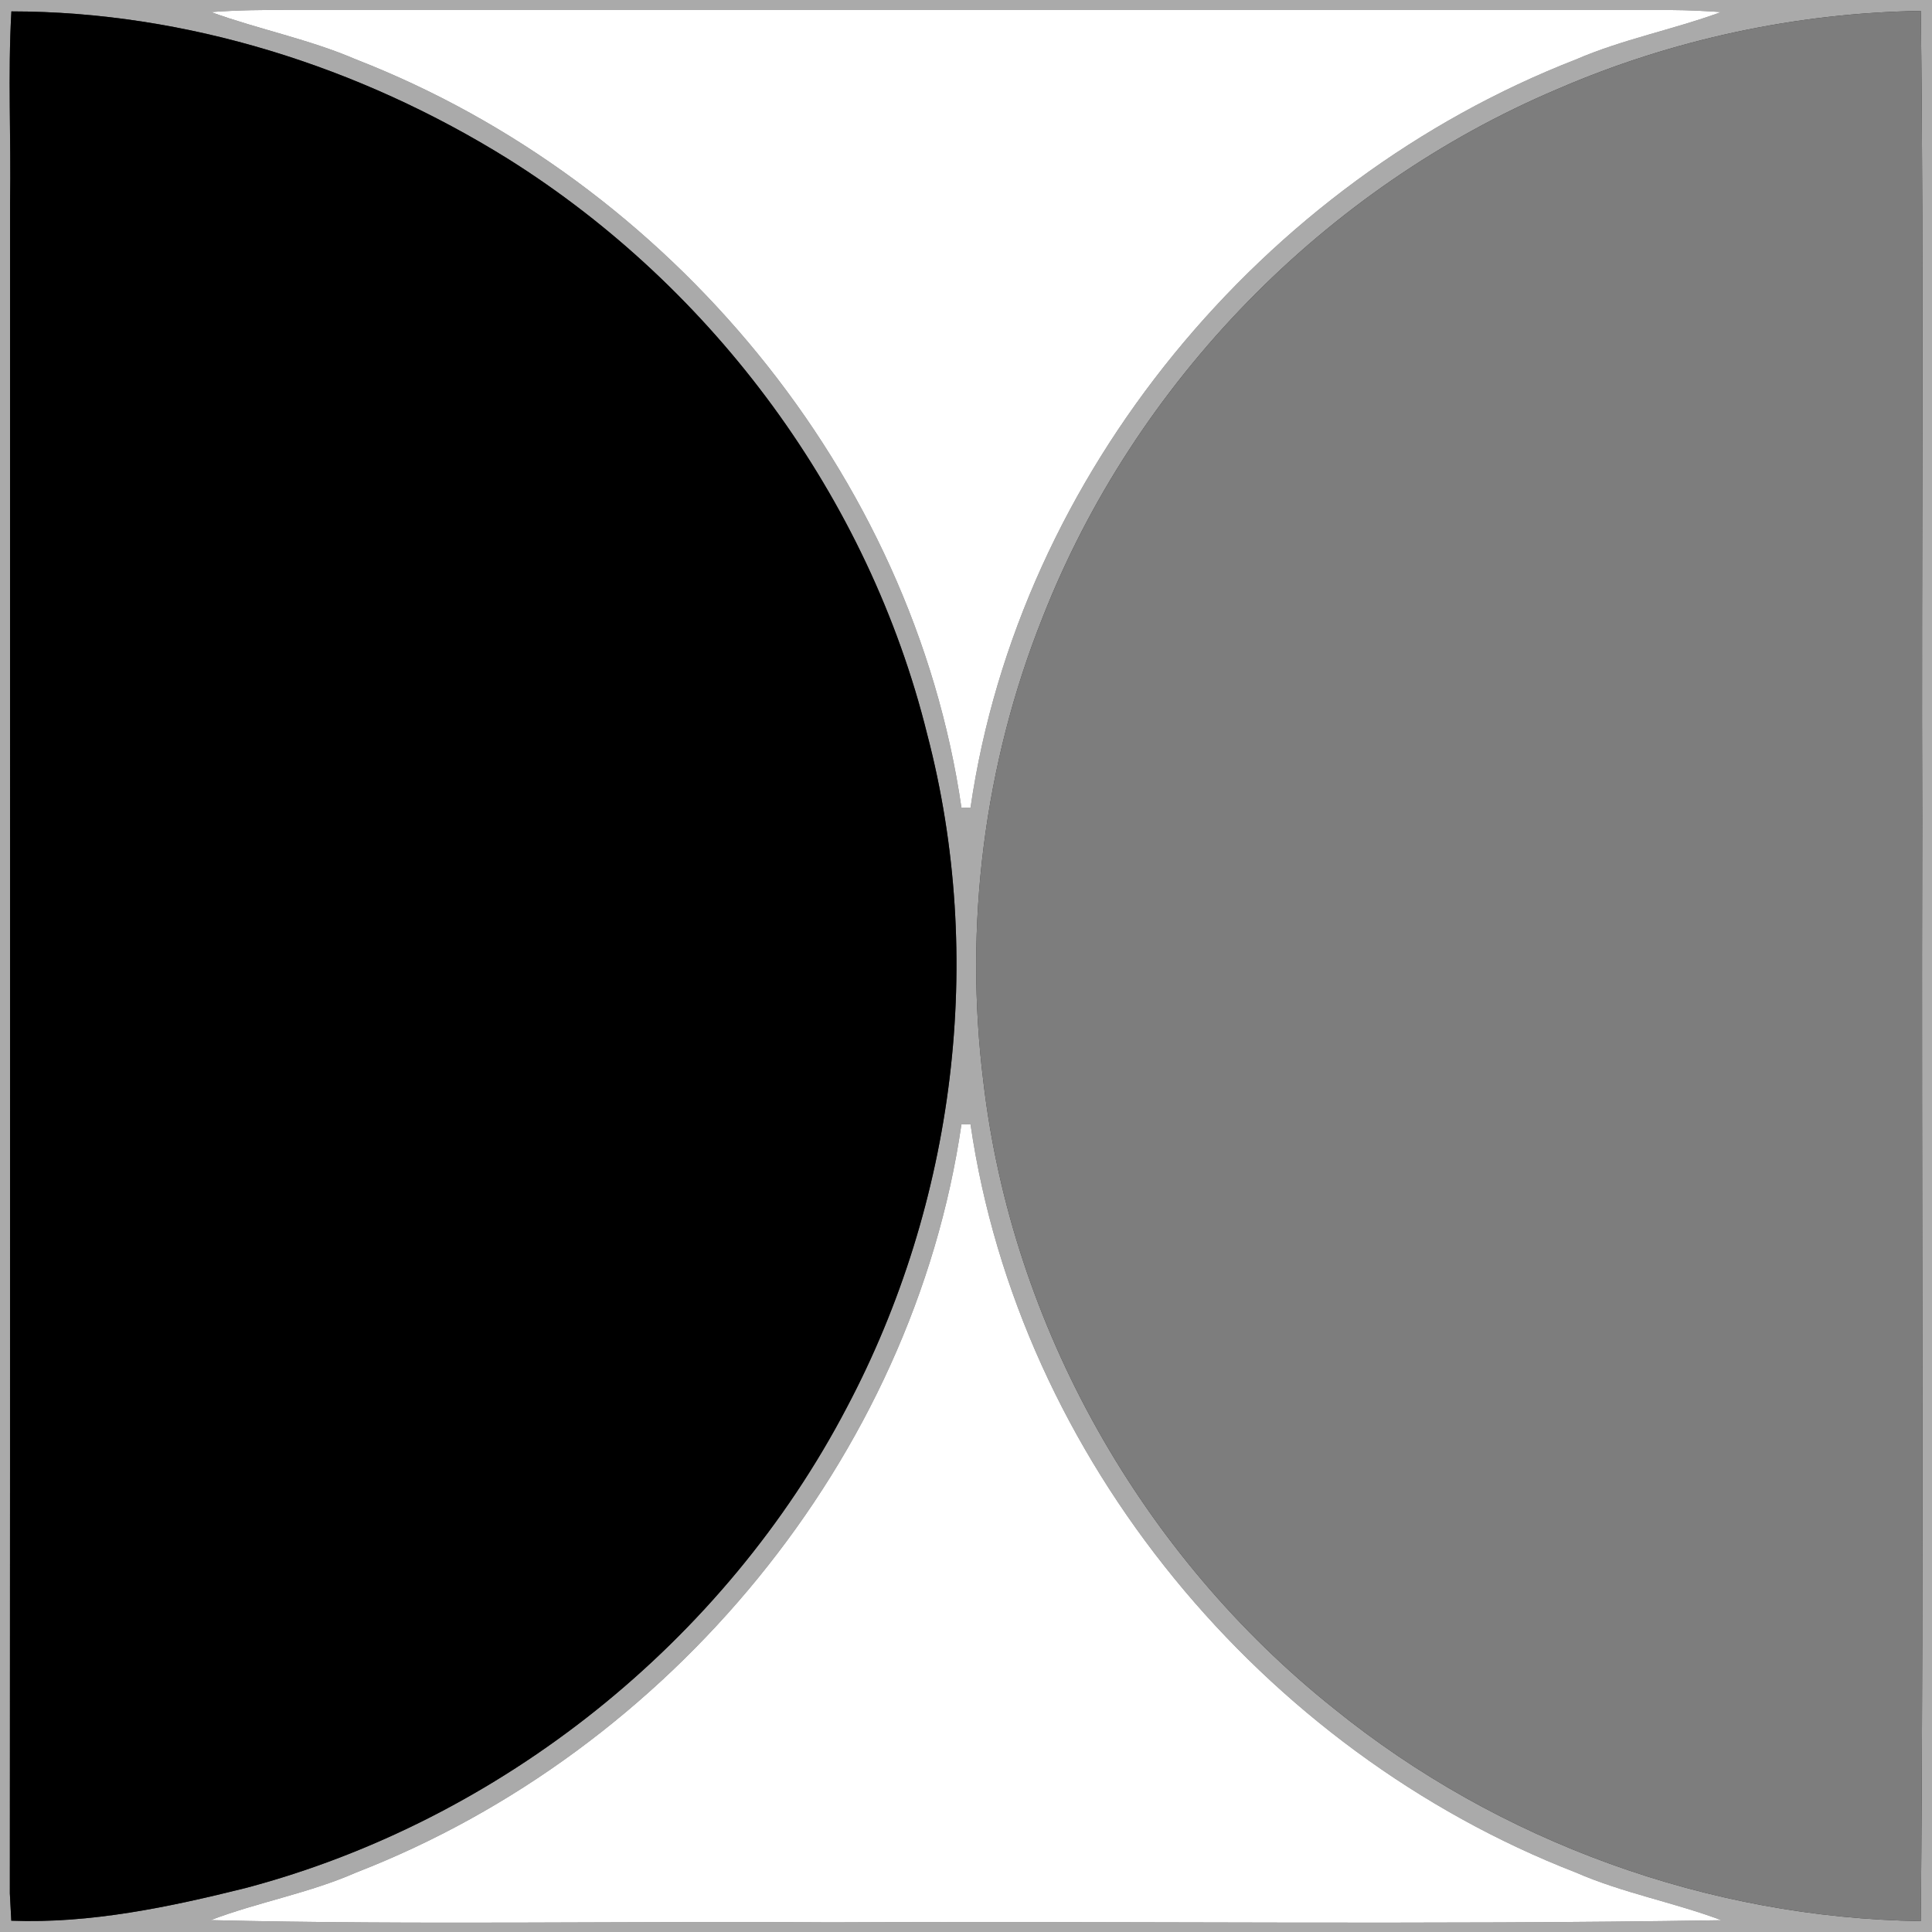
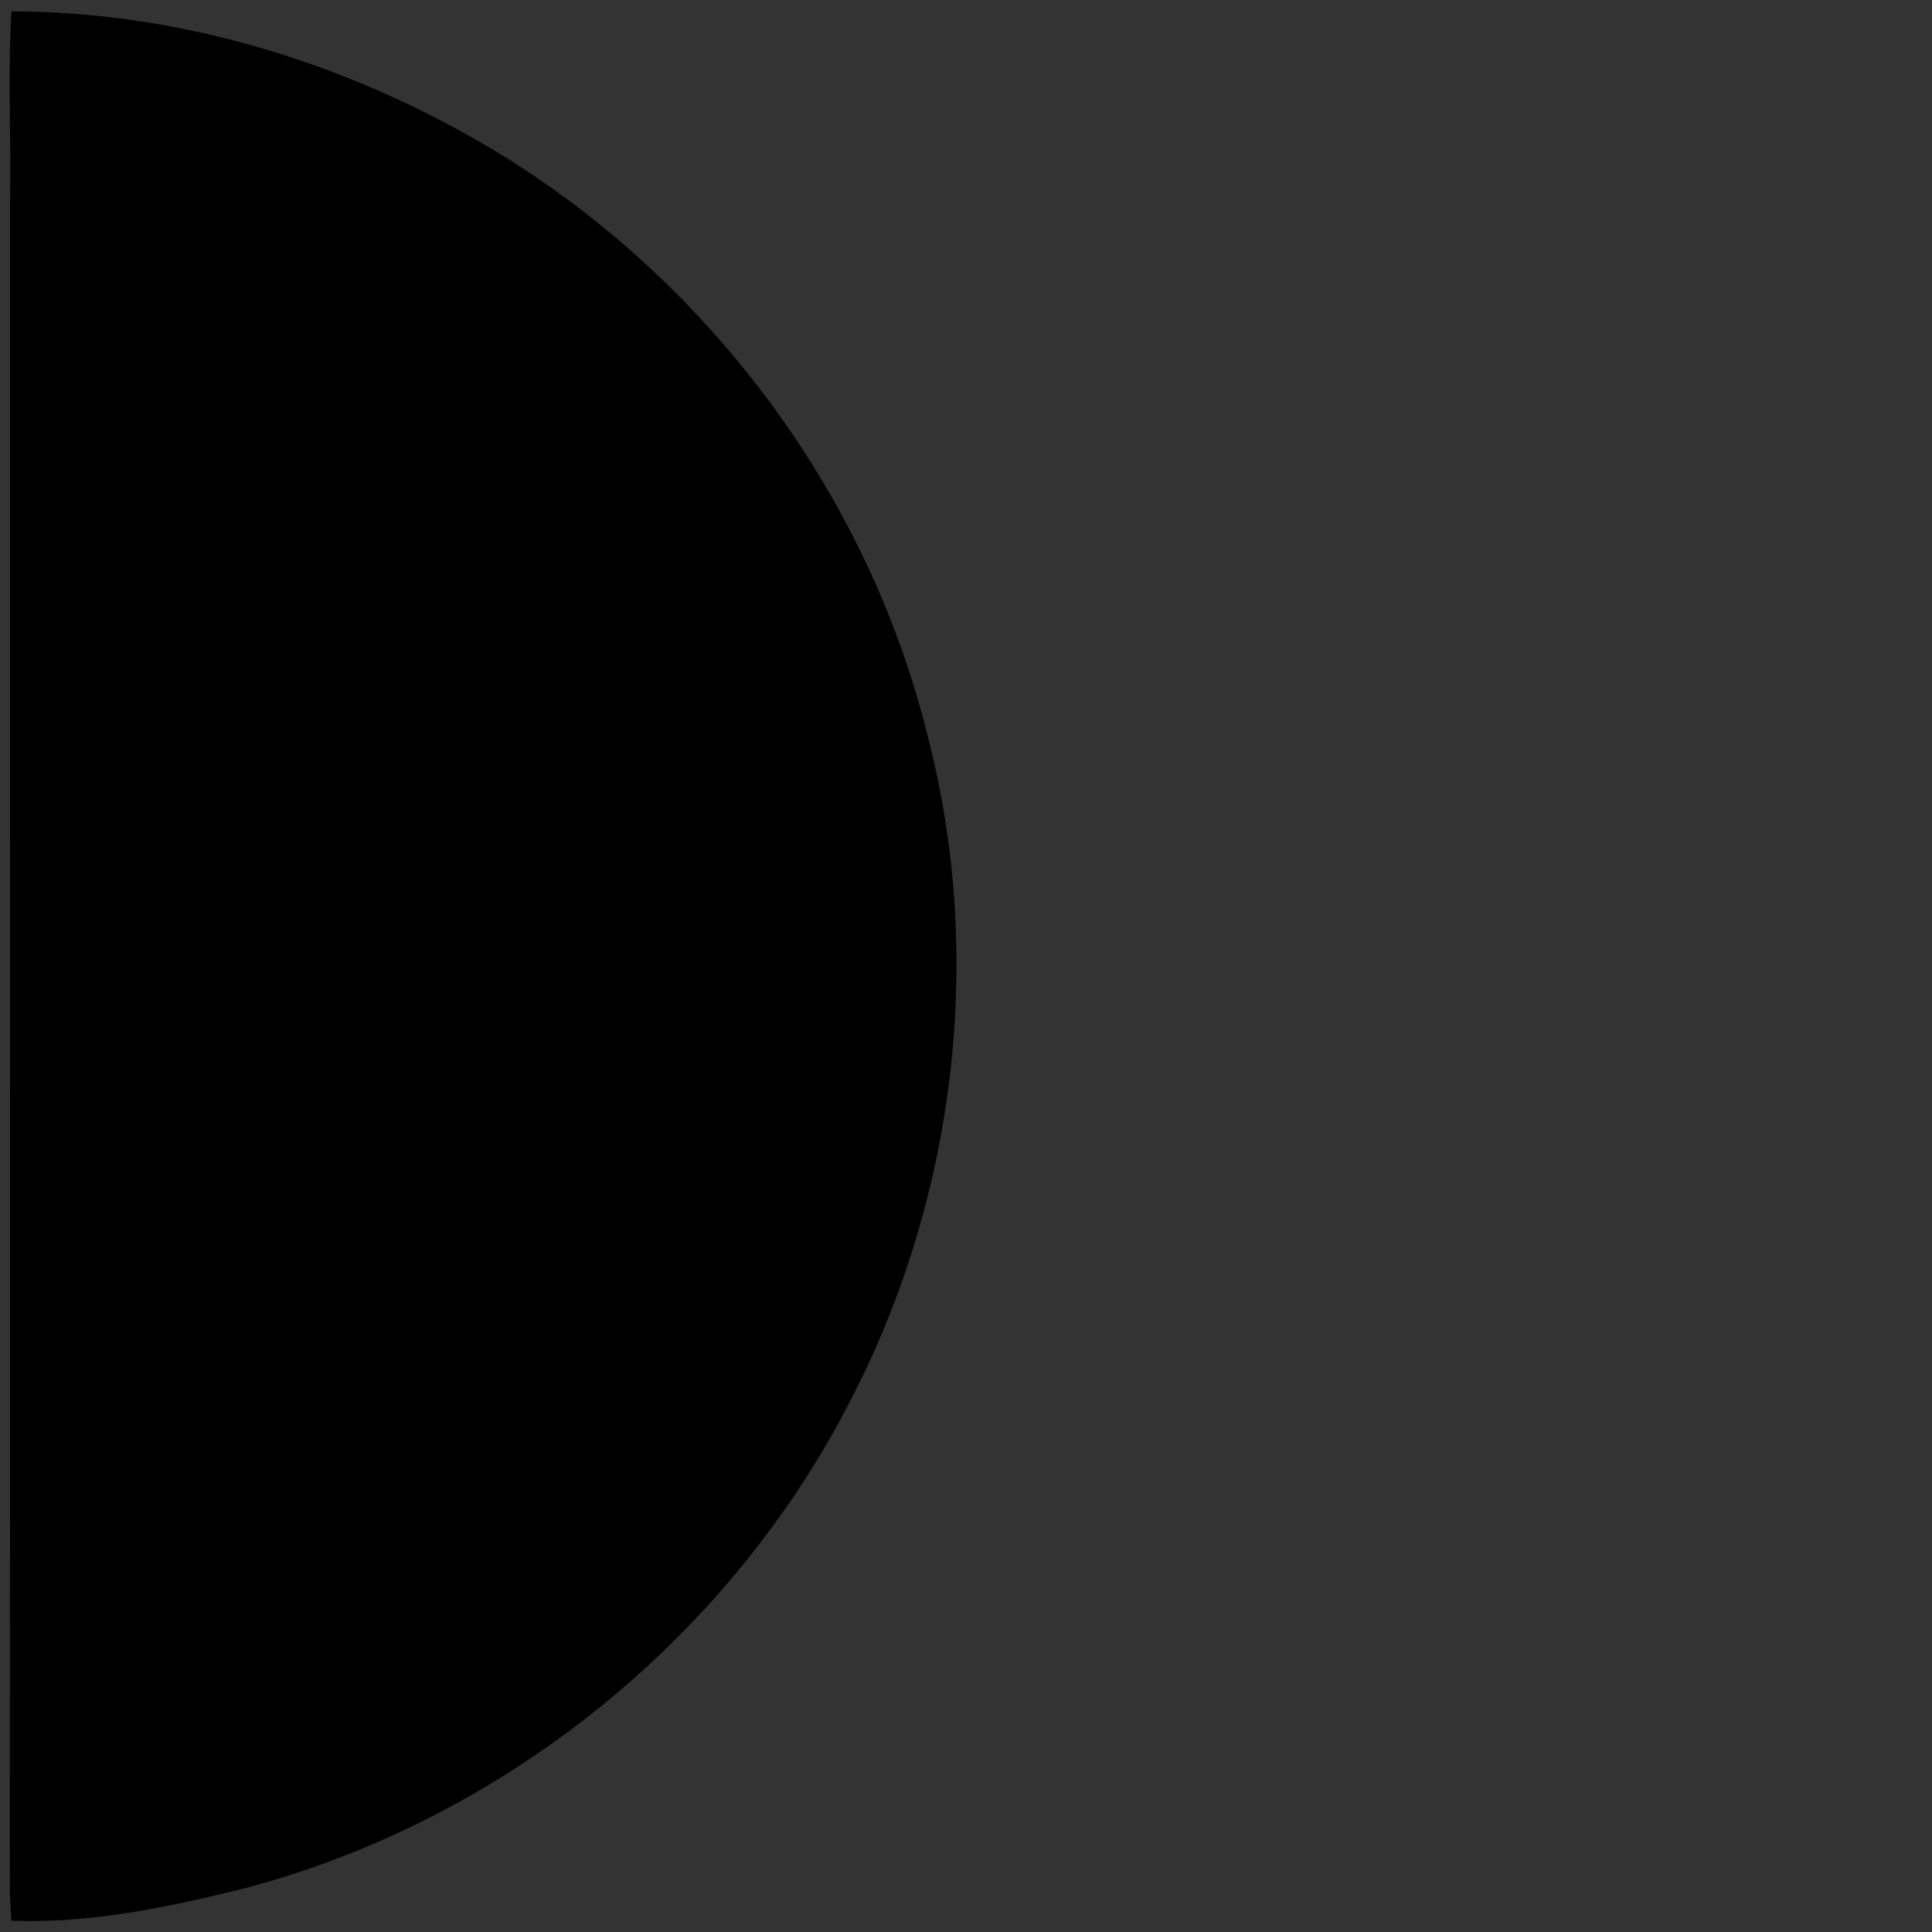
<svg xmlns="http://www.w3.org/2000/svg" width="200pt" height="200pt" viewBox="0 0 200 200" version="1.1">
  <rect x="0" y="0" width="200" height="200" fill="#333333" stroke="none" />
  <g id="#aaaaaaff">
-     <path fill="#aaaaaa" opacity="1.00" d=" M 0.00 0.00 L 200.00 0.00 L 200.00 200.00 L 0.00 200.00 L 0.00 0.00 M 1.18 1.18 C 0.80 7.78 1.16 14.39 1.04 21.00 C 1.03 79.34 1.06 137.68 1.02 196.01 C 1.06 196.72 1.14 198.12 1.17 198.83 C 9.38 199.14 17.50 197.42 25.42 195.45 C 51.89 188.44 75.00 169.93 87.68 145.67 C 98.86 124.52 102.06 99.19 95.98 76.00 C 89.92 51.52 73.91 29.82 52.58 16.44 C 37.25 6.90 19.28 1.19 1.18 1.18 M 21.84 1.25 C 26.80 3.05 32.01 4.06 36.87 6.16 C 69.26 18.76 94.51 49.03 99.53 83.62 C 99.76 83.62 100.23 83.61 100.47 83.60 C 105.50 49.02 130.74 18.76 163.13 6.16 C 167.98 4.06 173.20 3.07 178.16 1.25 C 176.45 1.13 174.74 1.05 173.03 1.04 C 125.36 1.04 77.68 1.04 30.01 1.04 C 27.28 1.01 24.56 1.05 21.84 1.25 M 161.26 9.21 C 137.15 19.41 117.46 39.58 107.91 63.97 C 101.87 79.12 99.78 95.81 101.80 111.99 C 104.75 137.27 118.21 161.03 138.09 176.87 C 155.14 190.68 176.91 198.56 198.84 198.87 C 199.18 160.93 198.89 122.96 198.99 85.01 C 198.89 57.05 199.19 29.08 198.84 1.13 C 185.95 1.33 173.09 4.09 161.26 9.21 M 99.53 116.38 C 94.50 150.96 69.29 181.26 36.87 193.84 C 32.01 195.98 26.75 196.89 21.80 198.77 C 43.19 199.29 64.60 198.85 86.00 199.00 C 116.73 198.85 147.48 199.28 178.20 198.78 C 173.25 196.92 168.00 195.97 163.13 193.84 C 130.72 181.27 105.51 150.97 100.47 116.40 C 100.23 116.40 99.77 116.39 99.53 116.38 Z" />
-   </g>
+     </g>
  <g id="#000000ff">
    <path fill="#000000" opacity="1.00" d=" M 1.18 1.18 C 19.28 1.19 37.25 6.90 52.58 16.44 C 73.91 29.82 89.92 51.52 95.98 76.00 C 102.06 99.19 98.86 124.52 87.68 145.67 C 75.00 169.93 51.89 188.44 25.42 195.45 C 17.50 197.42 9.38 199.14 1.17 198.83 C 1.14 198.12 1.06 196.72 1.02 196.01 C 1.06 137.68 1.03 79.34 1.04 21.00 C 1.16 14.39 0.80 7.78 1.18 1.18 Z" />
  </g>
  <g id="#ffffffff">
-     <path fill="#ffffff" opacity="1.00" d=" M 21.84 1.25 C 24.56 1.05 27.28 1.01 30.01 1.04 C 77.68 1.04 125.36 1.04 173.03 1.04 C 174.74 1.05 176.45 1.13 178.16 1.25 C 173.20 3.07 167.98 4.06 163.13 6.16 C 130.74 18.76 105.50 49.02 100.47 83.60 C 100.23 83.61 99.76 83.62 99.53 83.62 C 94.51 49.03 69.26 18.76 36.87 6.16 C 32.01 4.06 26.80 3.05 21.84 1.25 Z" />
-     <path fill="#ffffff" opacity="1.00" d=" M 99.53 116.38 C 99.77 116.39 100.23 116.40 100.47 116.40 C 105.51 150.97 130.72 181.27 163.13 193.84 C 168.00 195.97 173.25 196.92 178.20 198.78 C 147.48 199.28 116.73 198.85 86.00 199.00 C 64.60 198.85 43.19 199.29 21.80 198.77 C 26.75 196.89 32.01 195.98 36.87 193.84 C 69.29 181.26 94.50 150.96 99.53 116.38 Z" />
-   </g>
+     </g>
  <g id="#7d7d7dff">
-     <path fill="#7d7d7d" opacity="1.00" d=" M 161.26 9.21 C 173.09 4.09 185.95 1.33 198.84 1.13 C 199.19 29.08 198.89 57.05 198.99 85.01 C 198.89 122.96 199.18 160.93 198.84 198.87 C 176.91 198.56 155.14 190.68 138.09 176.87 C 118.21 161.03 104.75 137.27 101.80 111.99 C 99.78 95.81 101.87 79.12 107.91 63.97 C 117.46 39.58 137.15 19.41 161.26 9.21 Z" />
-   </g>
+     </g>
</svg>